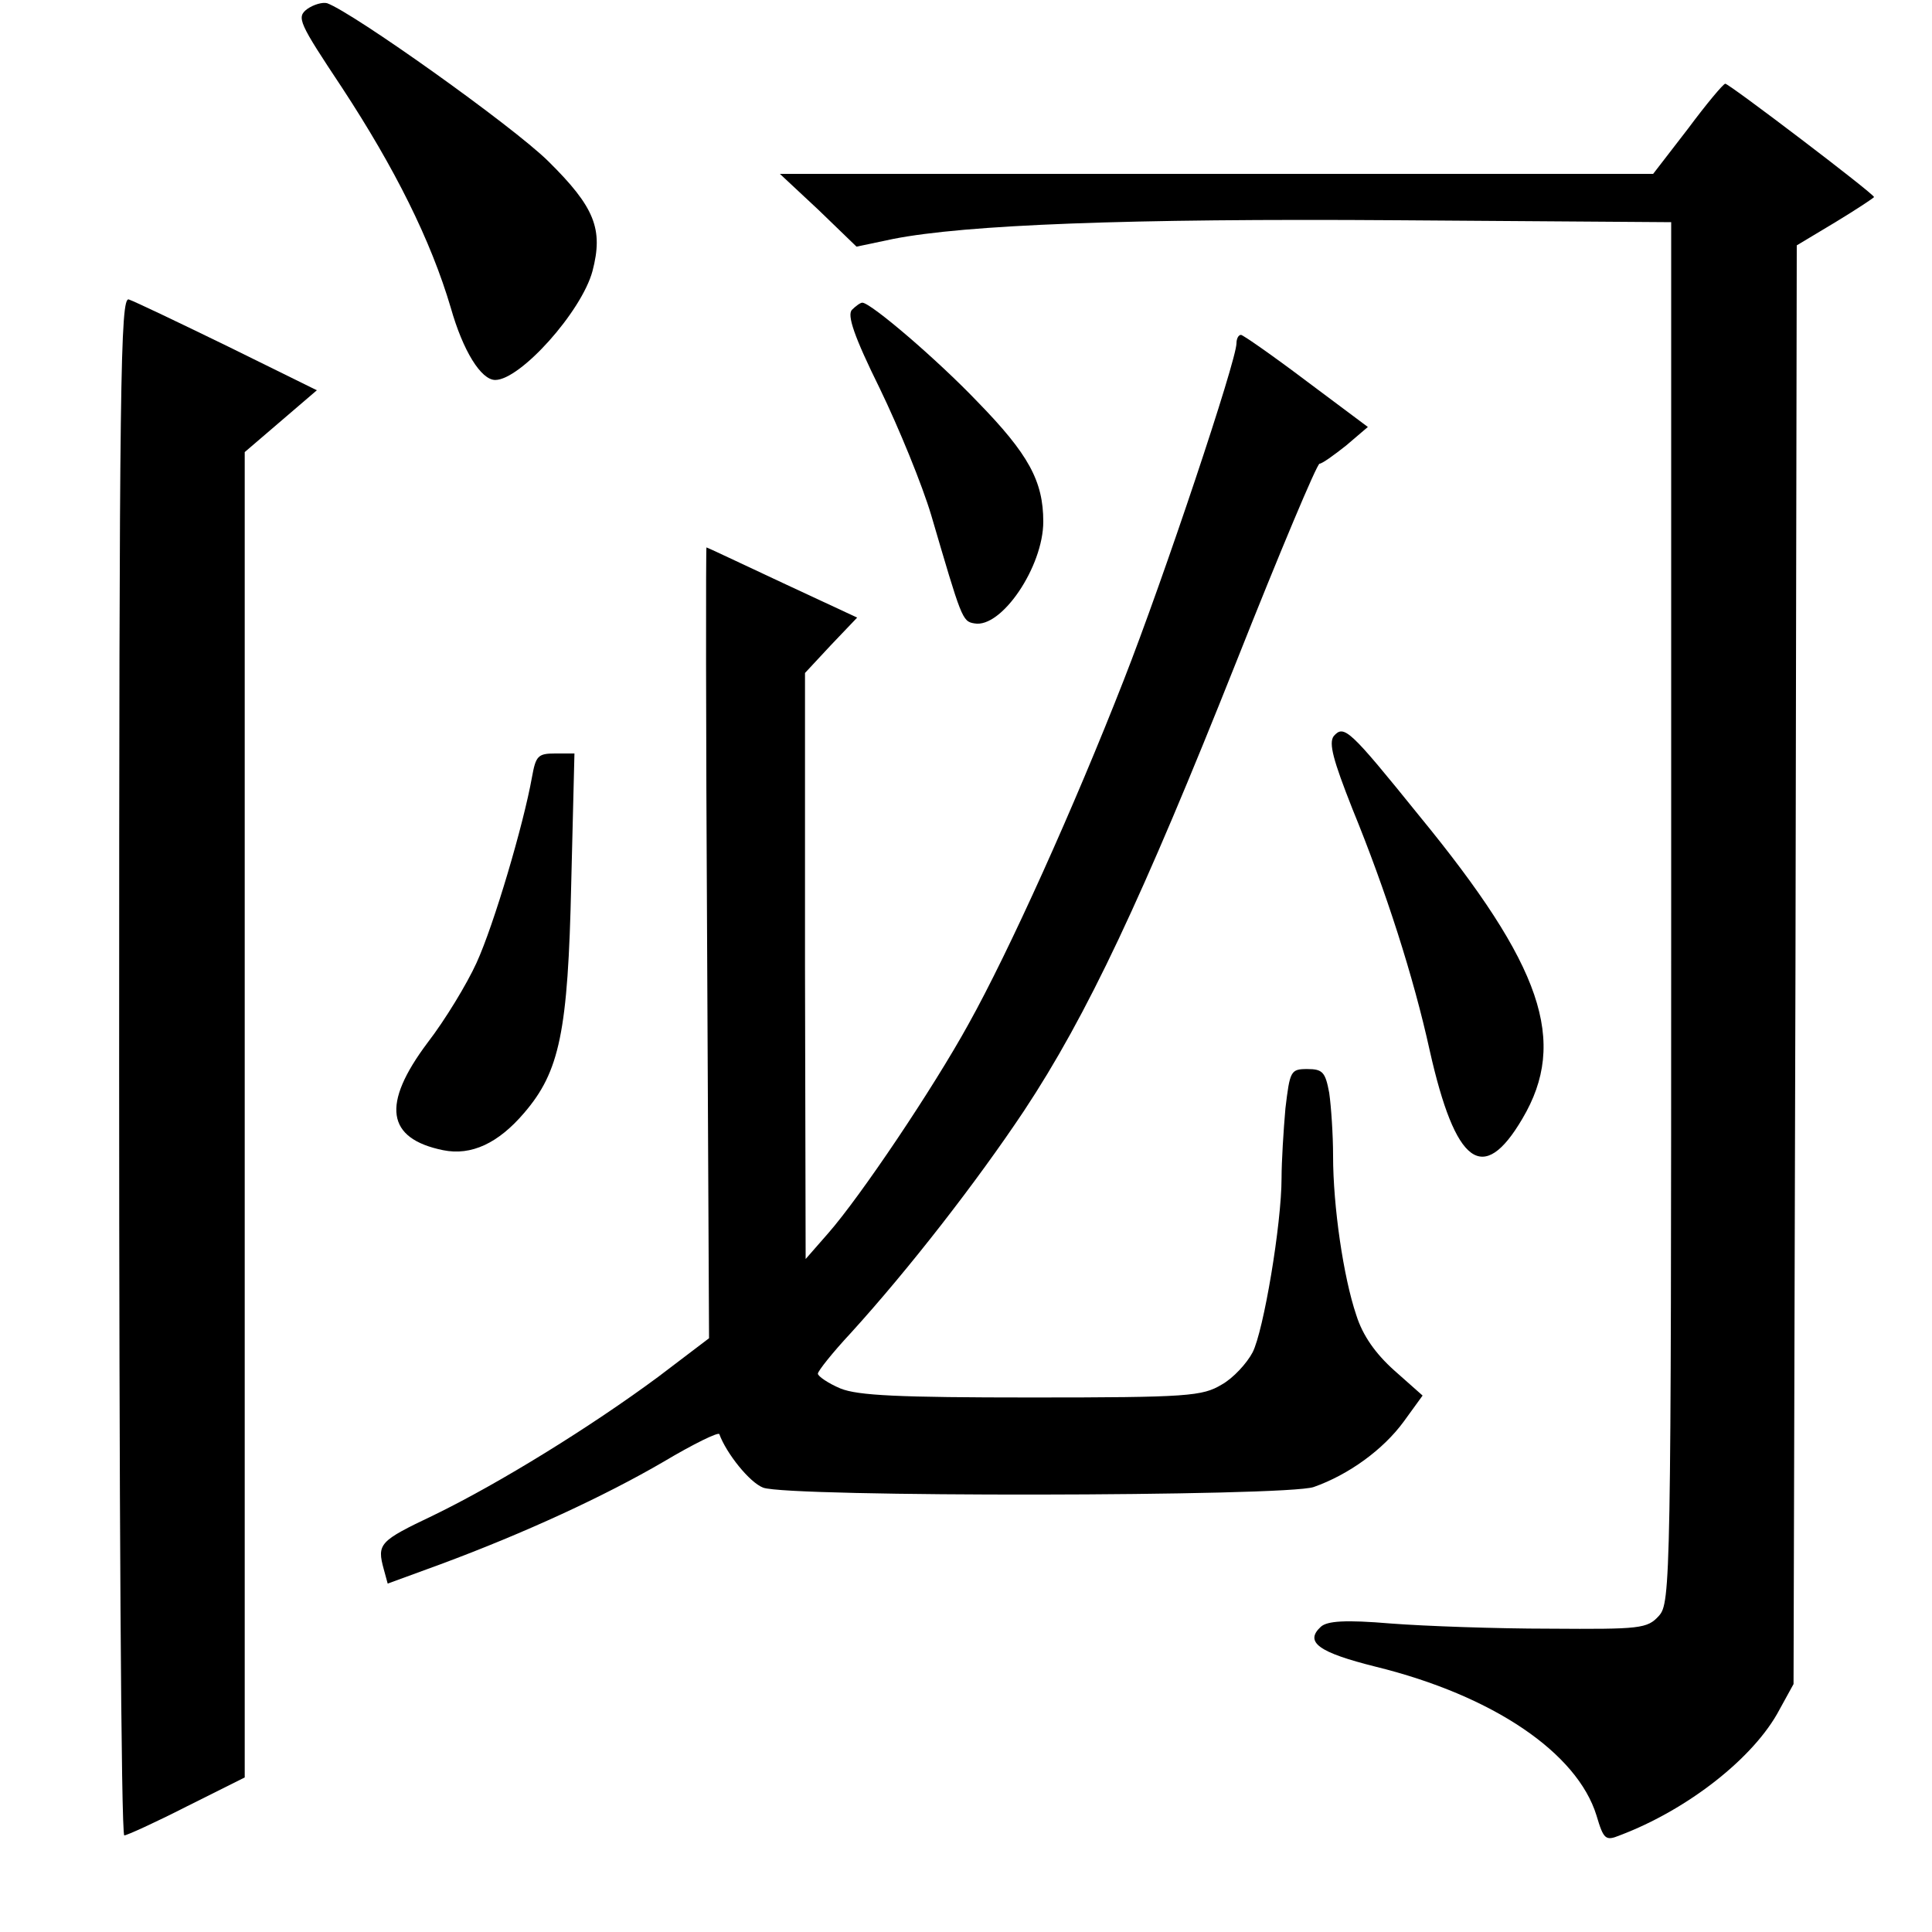
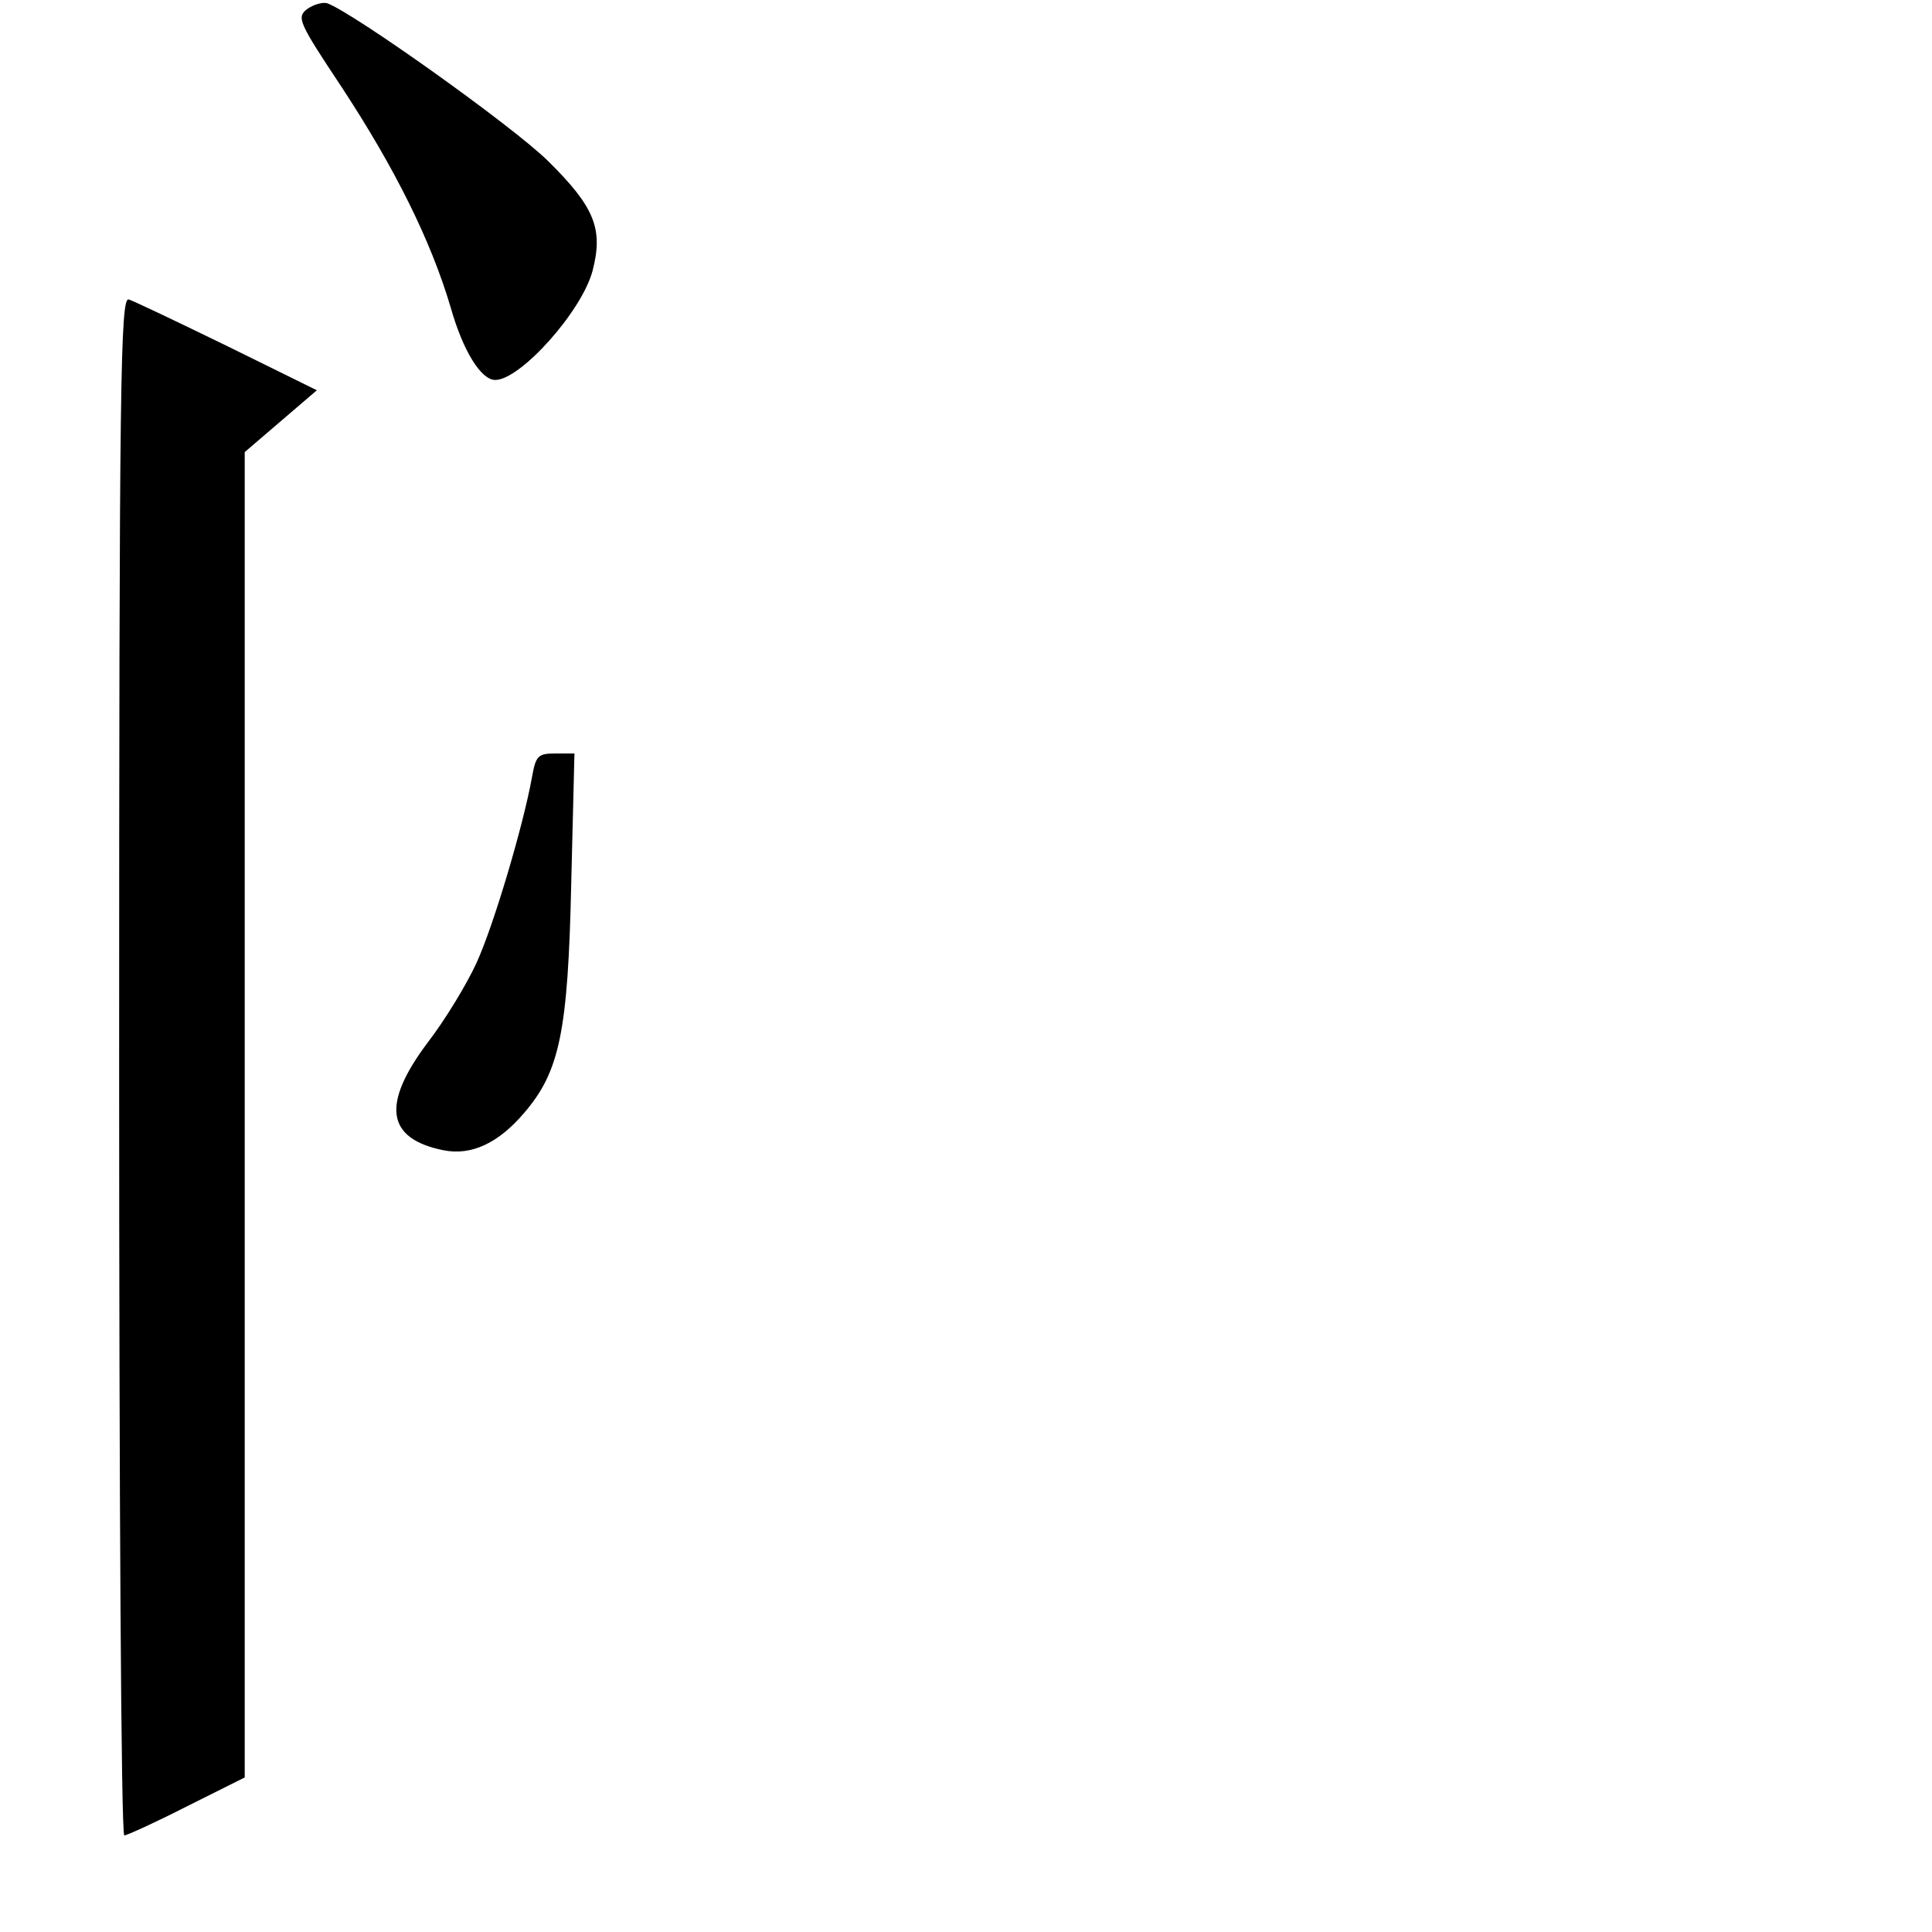
<svg xmlns="http://www.w3.org/2000/svg" version="1.0" width="300pt" height="300pt" viewBox="0 0 300 300" preserveAspectRatio="xMidYMid meet">
  <g transform="translate(0,300) scale(0.1,-0.1)">
    <path d="M477 2986 c-17 -13 -13 -21 54 -122 82 -125 138 -237 169 -342 19 -67 47 -112 69 -112 39 0 134 106 151 169 17 65 4 99 -69 171 -56 55 -302 230 -343 245 -7 2 -21 -2 -31 -9z" />
-     <path d="M2621 2800 l-54 -70 -678 0 -678 0 60 -56 59 -57 57 12 c112 22 363 32 783 29 l425 -3 0 -1071 c0 -1040 -1 -1073 -19 -1093 -18 -20 -29 -21 -170 -20 -83 0 -194 4 -246 8 -71 6 -99 4 -109 -5 -26 -24 -3 -40 85 -62 183 -45 313 -134 343 -231 11 -37 14 -40 36 -31 106 40 209 121 248 195 l22 40 3 1117 2 1117 60 36 c33 20 60 38 60 39 0 5 -225 176 -231 176 -3 0 -29 -31 -58 -70z" />
    <path d="M185 1345 c0 -657 3 -1195 8 -1195 4 0 48 20 97 45 l90 45 0 1029 0 1029 56 48 56 48 -138 68 c-76 37 -145 70 -154 73 -13 4 -15 -119 -15 -1190z" />
-     <path d="M1323 2519 c-8 -8 3 -41 43 -122 30 -62 66 -150 80 -197 47 -160 48 -165 67 -168 42 -8 107 88 107 158 0 63 -23 105 -102 186 -63 66 -166 154 -179 154 -3 0 -10 -5 -16 -11z" />
-     <path d="M1920 2467 c0 -27 -113 -365 -175 -523 -77 -197 -178 -421 -241 -534 -55 -100 -168 -268 -218 -325 l-35 -40 -1 455 0 455 40 43 41 43 -116 54 c-64 30 -117 55 -118 55 -1 0 -1 -276 1 -614 l3 -614 -79 -60 c-104 -77 -246 -165 -349 -215 -84 -40 -88 -44 -77 -84 l6 -22 82 30 c132 49 255 106 346 159 47 28 86 47 87 43 11 -30 47 -75 68 -83 39 -15 813 -14 855 1 54 19 108 58 140 102 l29 40 -44 39 c-29 26 -49 54 -59 86 -20 59 -36 169 -36 247 0 33 -3 77 -6 98 -6 32 -10 37 -34 37 -26 0 -27 -3 -34 -61 -3 -34 -6 -83 -6 -108 0 -72 -28 -238 -45 -271 -9 -17 -30 -40 -48 -50 -30 -18 -52 -20 -295 -20 -207 0 -270 3 -297 14 -19 8 -35 19 -35 23 0 4 23 33 51 63 90 99 195 234 269 345 98 148 184 331 330 698 67 169 125 307 129 307 4 0 22 13 41 28 l34 29 -95 71 c-53 40 -99 72 -102 72 -4 0 -7 -6 -7 -13z" />
-     <path d="M2071 1857 c-8 -11 -1 -37 29 -113 52 -127 95 -261 120 -375 40 -178 83 -210 144 -106 71 120 31 237 -160 470 -109 135 -117 142 -133 124z" />
    <path d="M826 1793 c-13 -73 -59 -229 -86 -288 -15 -33 -49 -89 -76 -124 -72 -96 -64 -149 24 -167 44 -9 86 11 126 58 55 64 68 126 73 356 l5 202 -30 0 c-27 0 -30 -4 -36 -37z" />
  </g>
</svg>